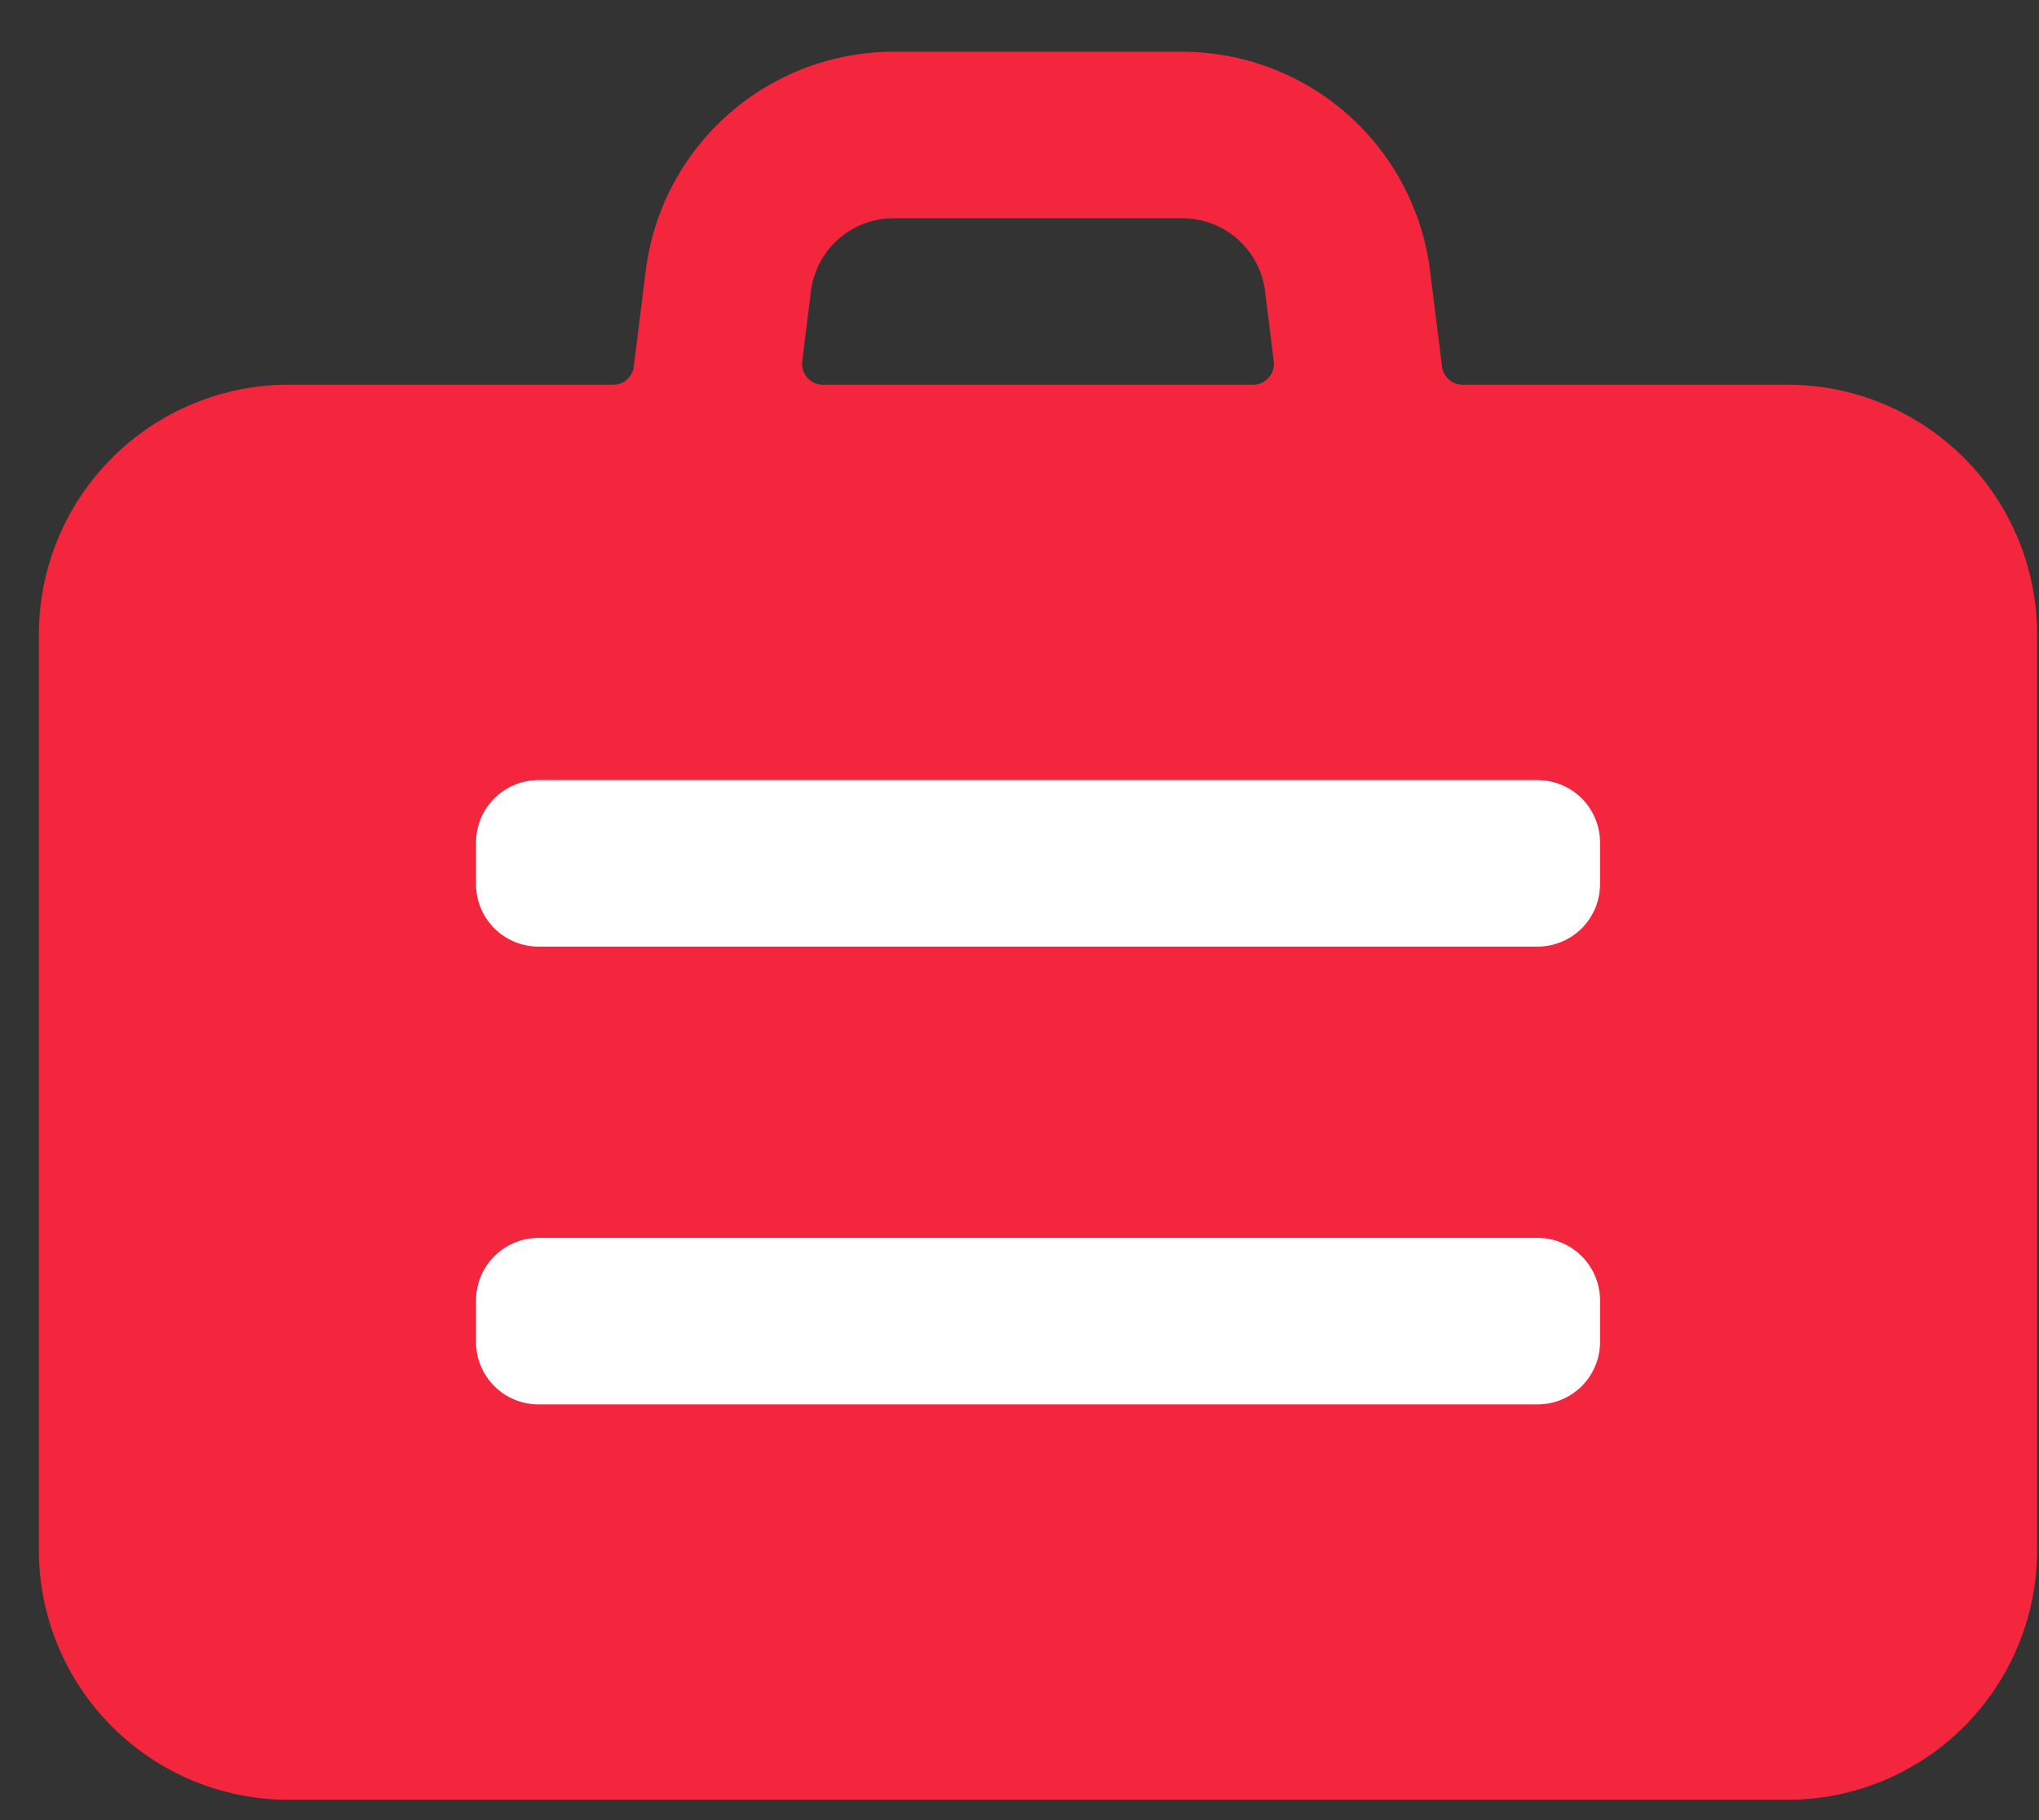
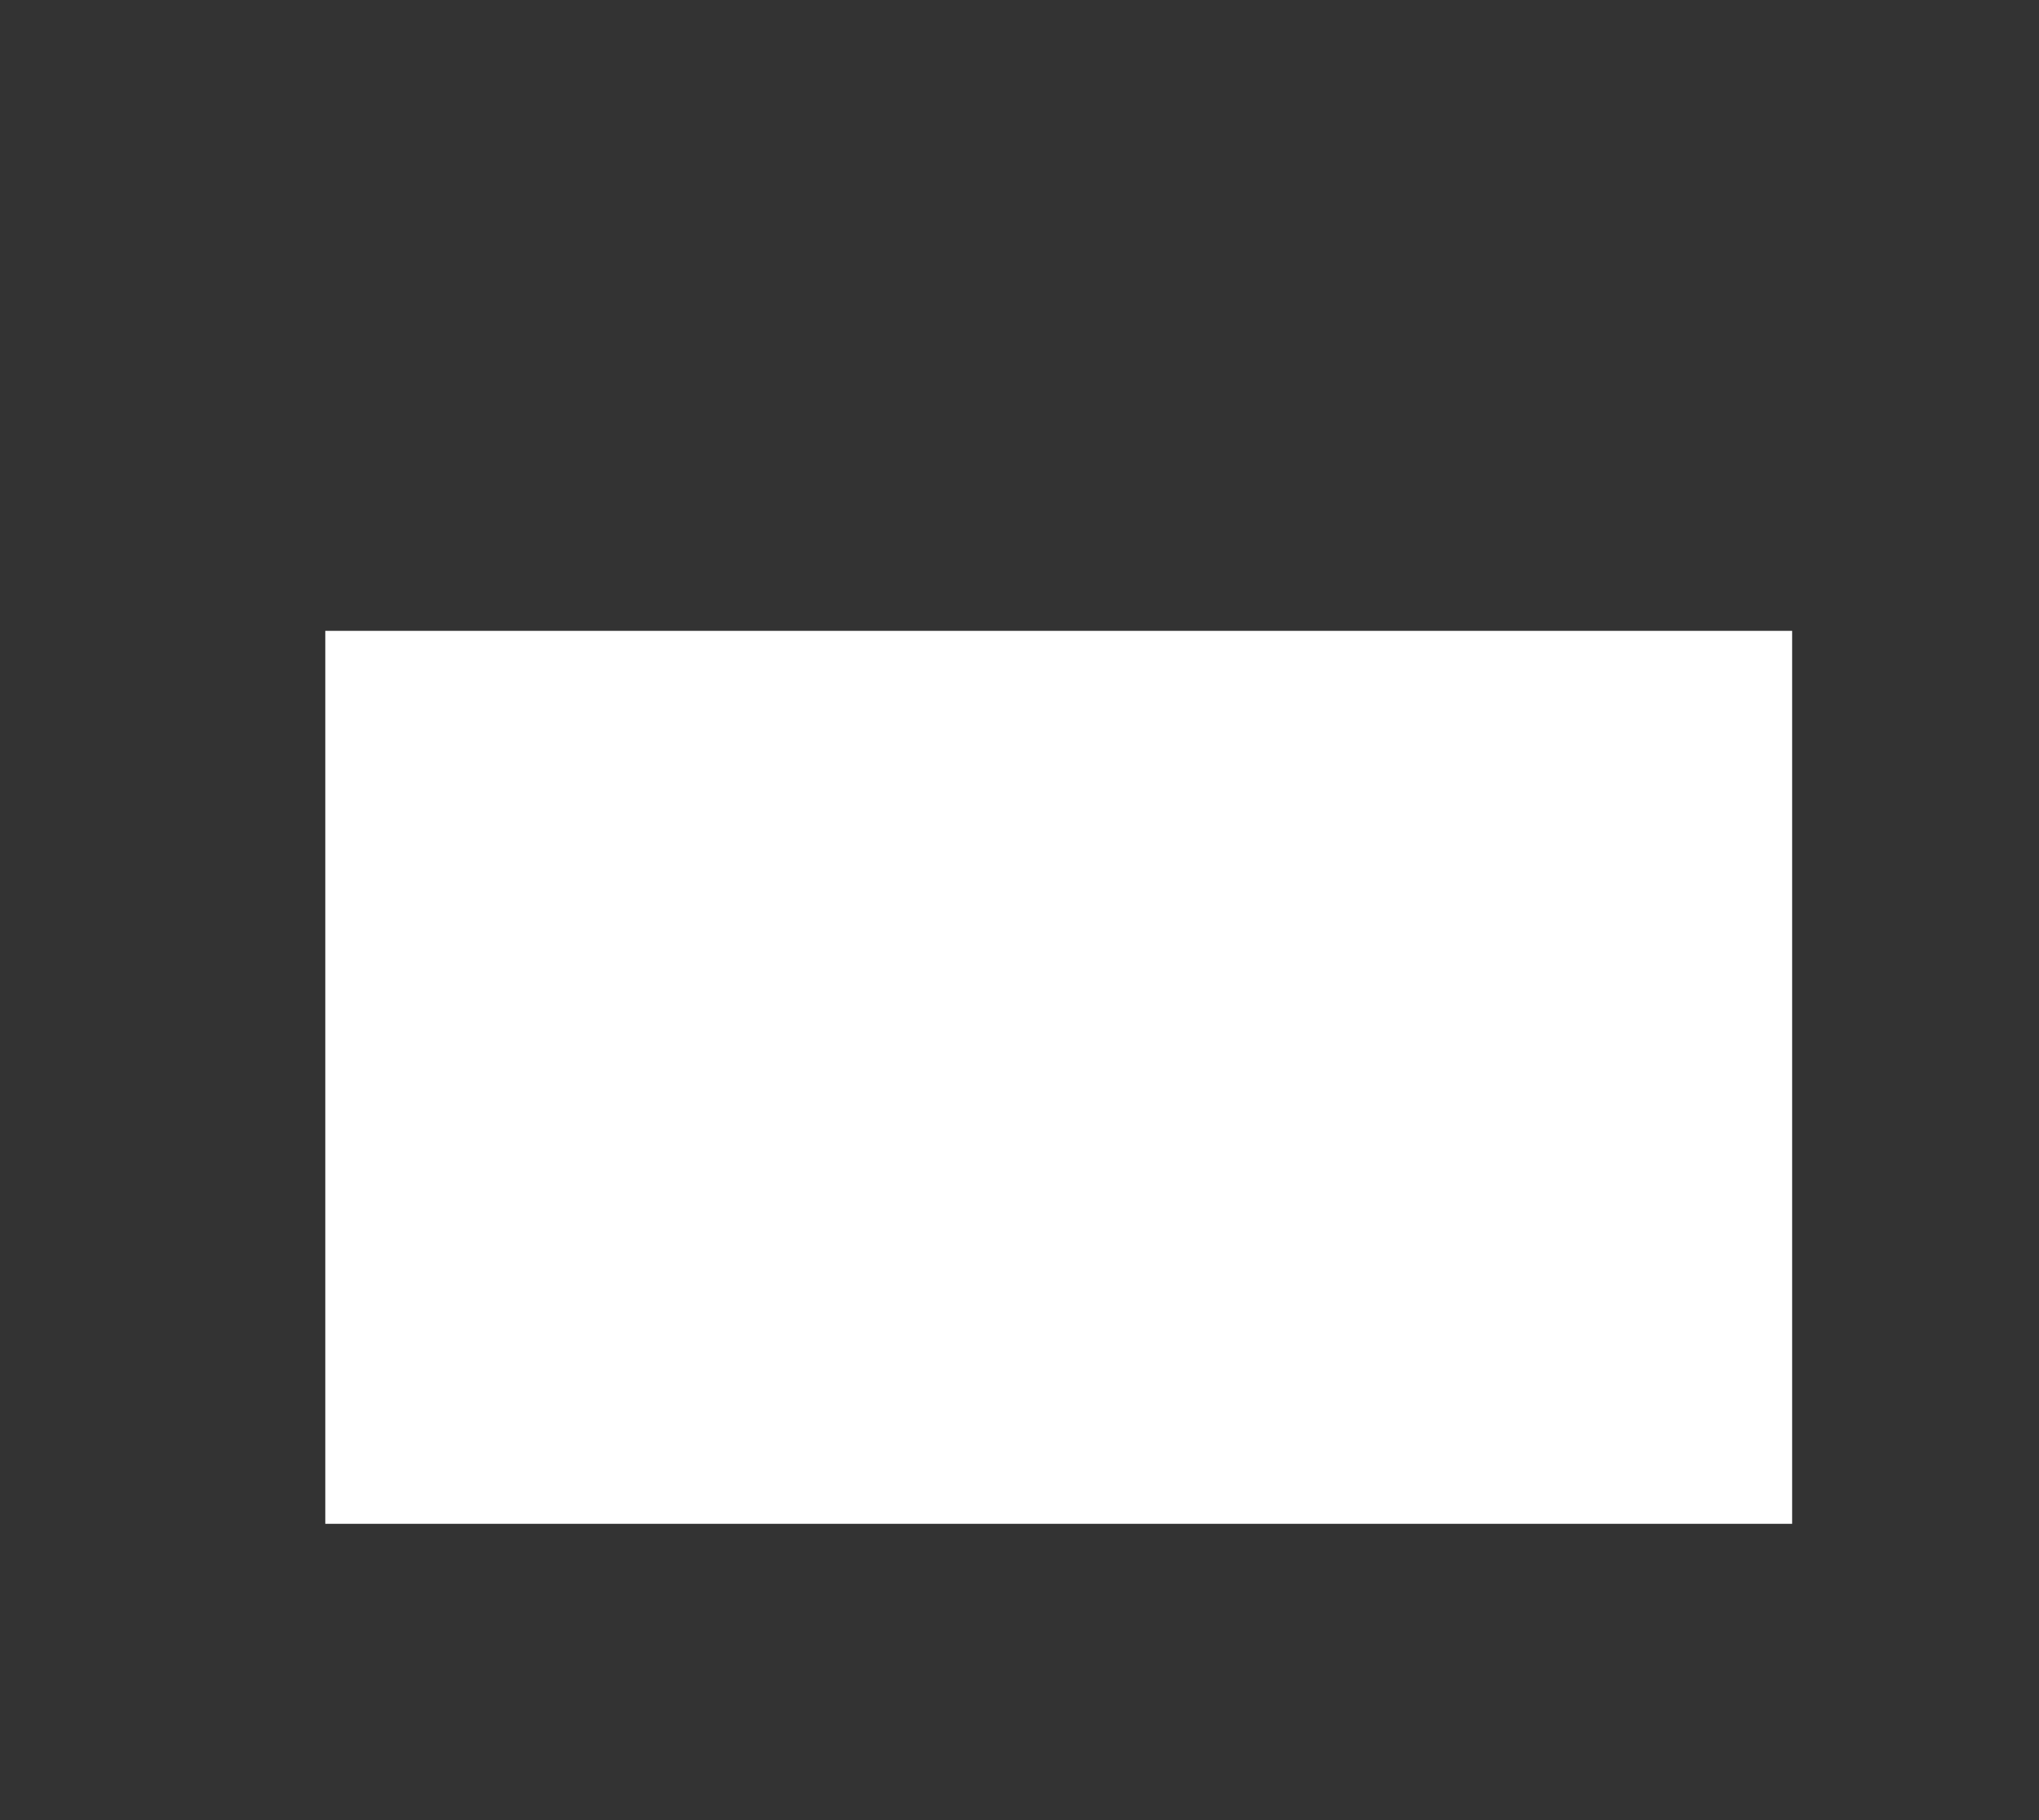
<svg xmlns="http://www.w3.org/2000/svg" width="28" height="25" viewBox="0 0 28 25" fill="none">
  <rect x="0" y="0" width="28" height="25" fill="#333333" stroke="none" />
  <rect x="4.467" y="8.665" width="20.143" height="12.265" fill="white" />
-   <path d="M3.964 24.721H24.544C25.454 24.721 26.326 24.36 26.97 23.716C27.613 23.073 27.974 22.201 27.974 21.291V8.714C27.974 7.805 27.613 6.932 26.97 6.289C26.326 5.646 25.454 5.284 24.544 5.284H20.085C20.015 5.284 19.948 5.259 19.896 5.213C19.844 5.167 19.81 5.103 19.802 5.034L19.637 3.716C19.533 2.887 19.131 2.124 18.505 1.571C17.879 1.017 17.072 0.712 16.237 0.711H12.272C11.436 0.711 10.628 1.016 10.002 1.57C9.375 2.123 8.972 2.886 8.868 3.716L8.703 5.034C8.695 5.102 8.662 5.166 8.61 5.212C8.559 5.258 8.492 5.283 8.423 5.284H3.964C3.054 5.284 2.182 5.646 1.539 6.289C0.896 6.932 0.534 7.805 0.534 8.714L0.534 21.291C0.534 22.201 0.896 23.073 1.539 23.716C2.182 24.36 3.054 24.721 3.964 24.721ZM11.136 3.999C11.171 3.723 11.305 3.468 11.514 3.284C11.723 3.099 11.993 2.997 12.272 2.998H16.237C16.515 2.997 16.785 3.099 16.994 3.284C17.203 3.468 17.337 3.723 17.372 3.999L17.492 4.964C17.497 5.004 17.493 5.045 17.481 5.084C17.469 5.122 17.449 5.158 17.422 5.188C17.395 5.218 17.363 5.242 17.326 5.259C17.289 5.276 17.249 5.284 17.209 5.284H11.3C11.259 5.284 11.22 5.276 11.183 5.259C11.146 5.242 11.113 5.218 11.086 5.188C11.059 5.158 11.039 5.122 11.027 5.084C11.015 5.045 11.011 5.004 11.016 4.964L11.136 3.999ZM6.537 11.573C6.537 11.345 6.627 11.127 6.788 10.966C6.949 10.806 7.167 10.715 7.394 10.715H21.114C21.342 10.715 21.56 10.806 21.721 10.966C21.881 11.127 21.972 11.345 21.972 11.573V12.144C21.972 12.372 21.881 12.59 21.721 12.751C21.56 12.911 21.342 13.002 21.114 13.002H7.394C7.167 13.002 6.949 12.911 6.788 12.751C6.627 12.59 6.537 12.372 6.537 12.144V11.573ZM6.537 17.861C6.537 17.634 6.627 17.415 6.788 17.255C6.949 17.094 7.167 17.003 7.394 17.003H21.114C21.342 17.003 21.56 17.094 21.721 17.255C21.881 17.415 21.972 17.634 21.972 17.861V18.433C21.972 18.66 21.881 18.878 21.721 19.039C21.56 19.2 21.342 19.29 21.114 19.29H7.394C7.167 19.29 6.949 19.2 6.788 19.039C6.627 18.878 6.537 18.66 6.537 18.433V17.861Z" fill="#F4263E" />
</svg>